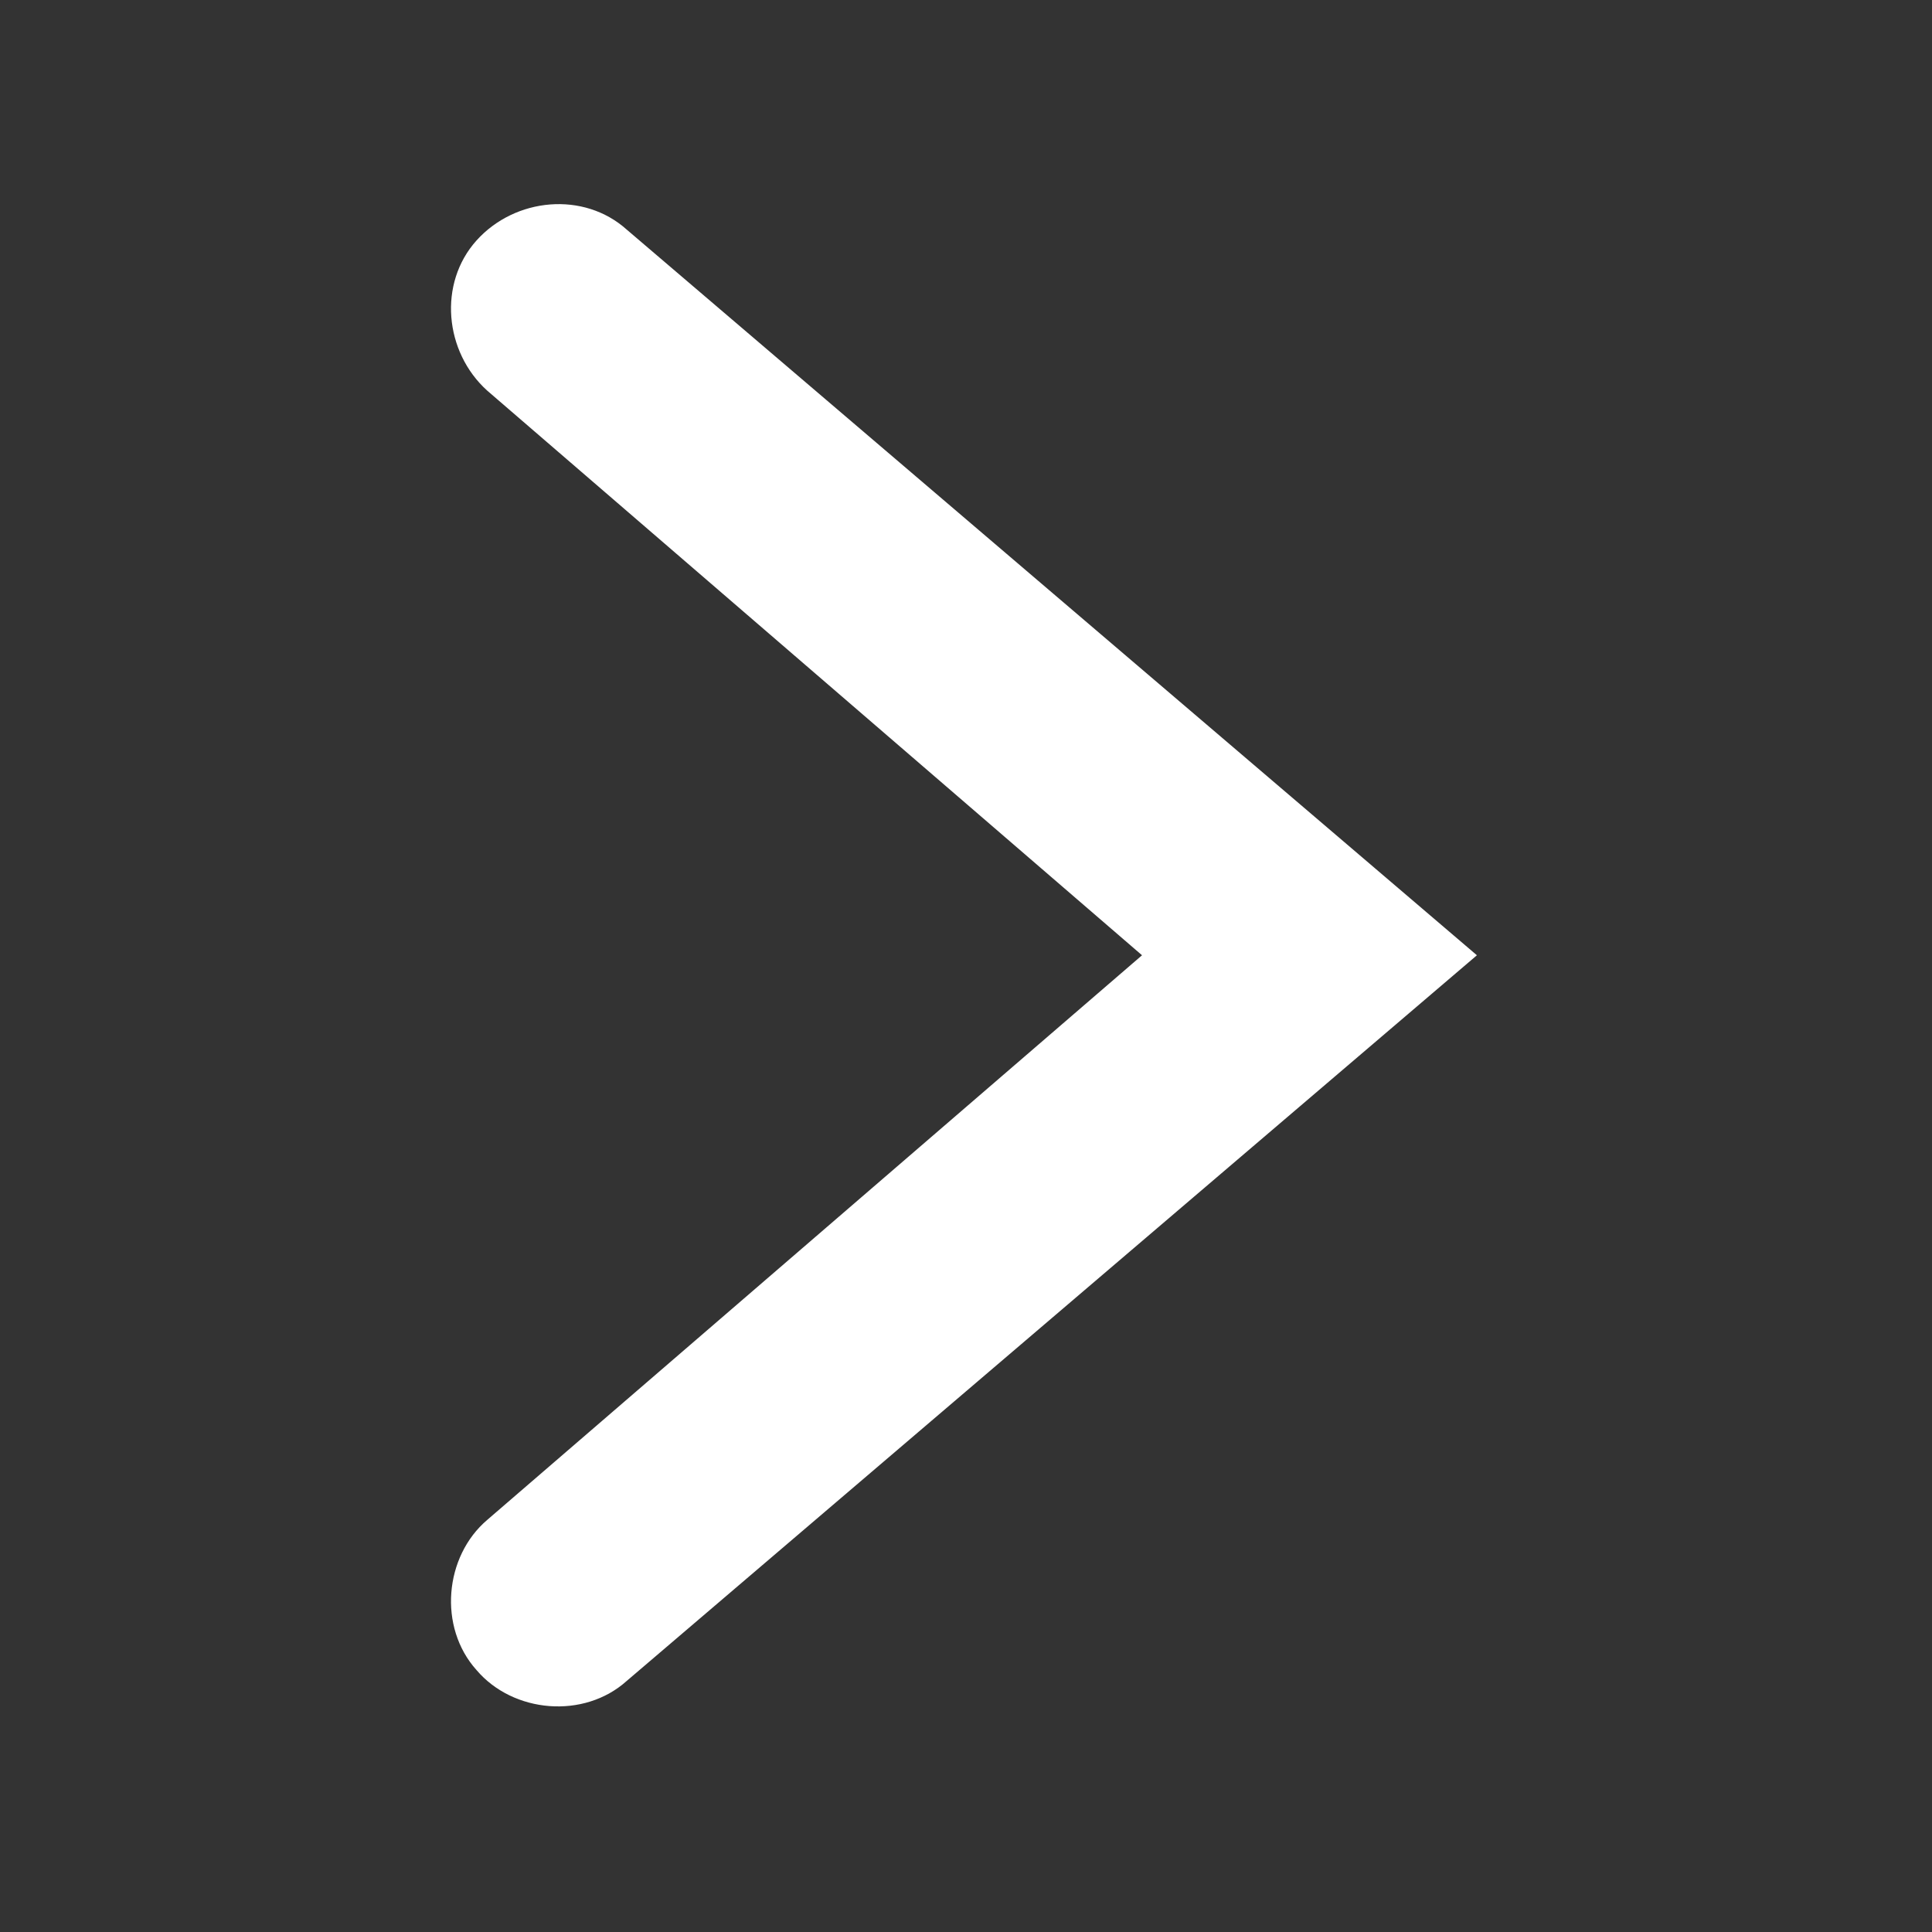
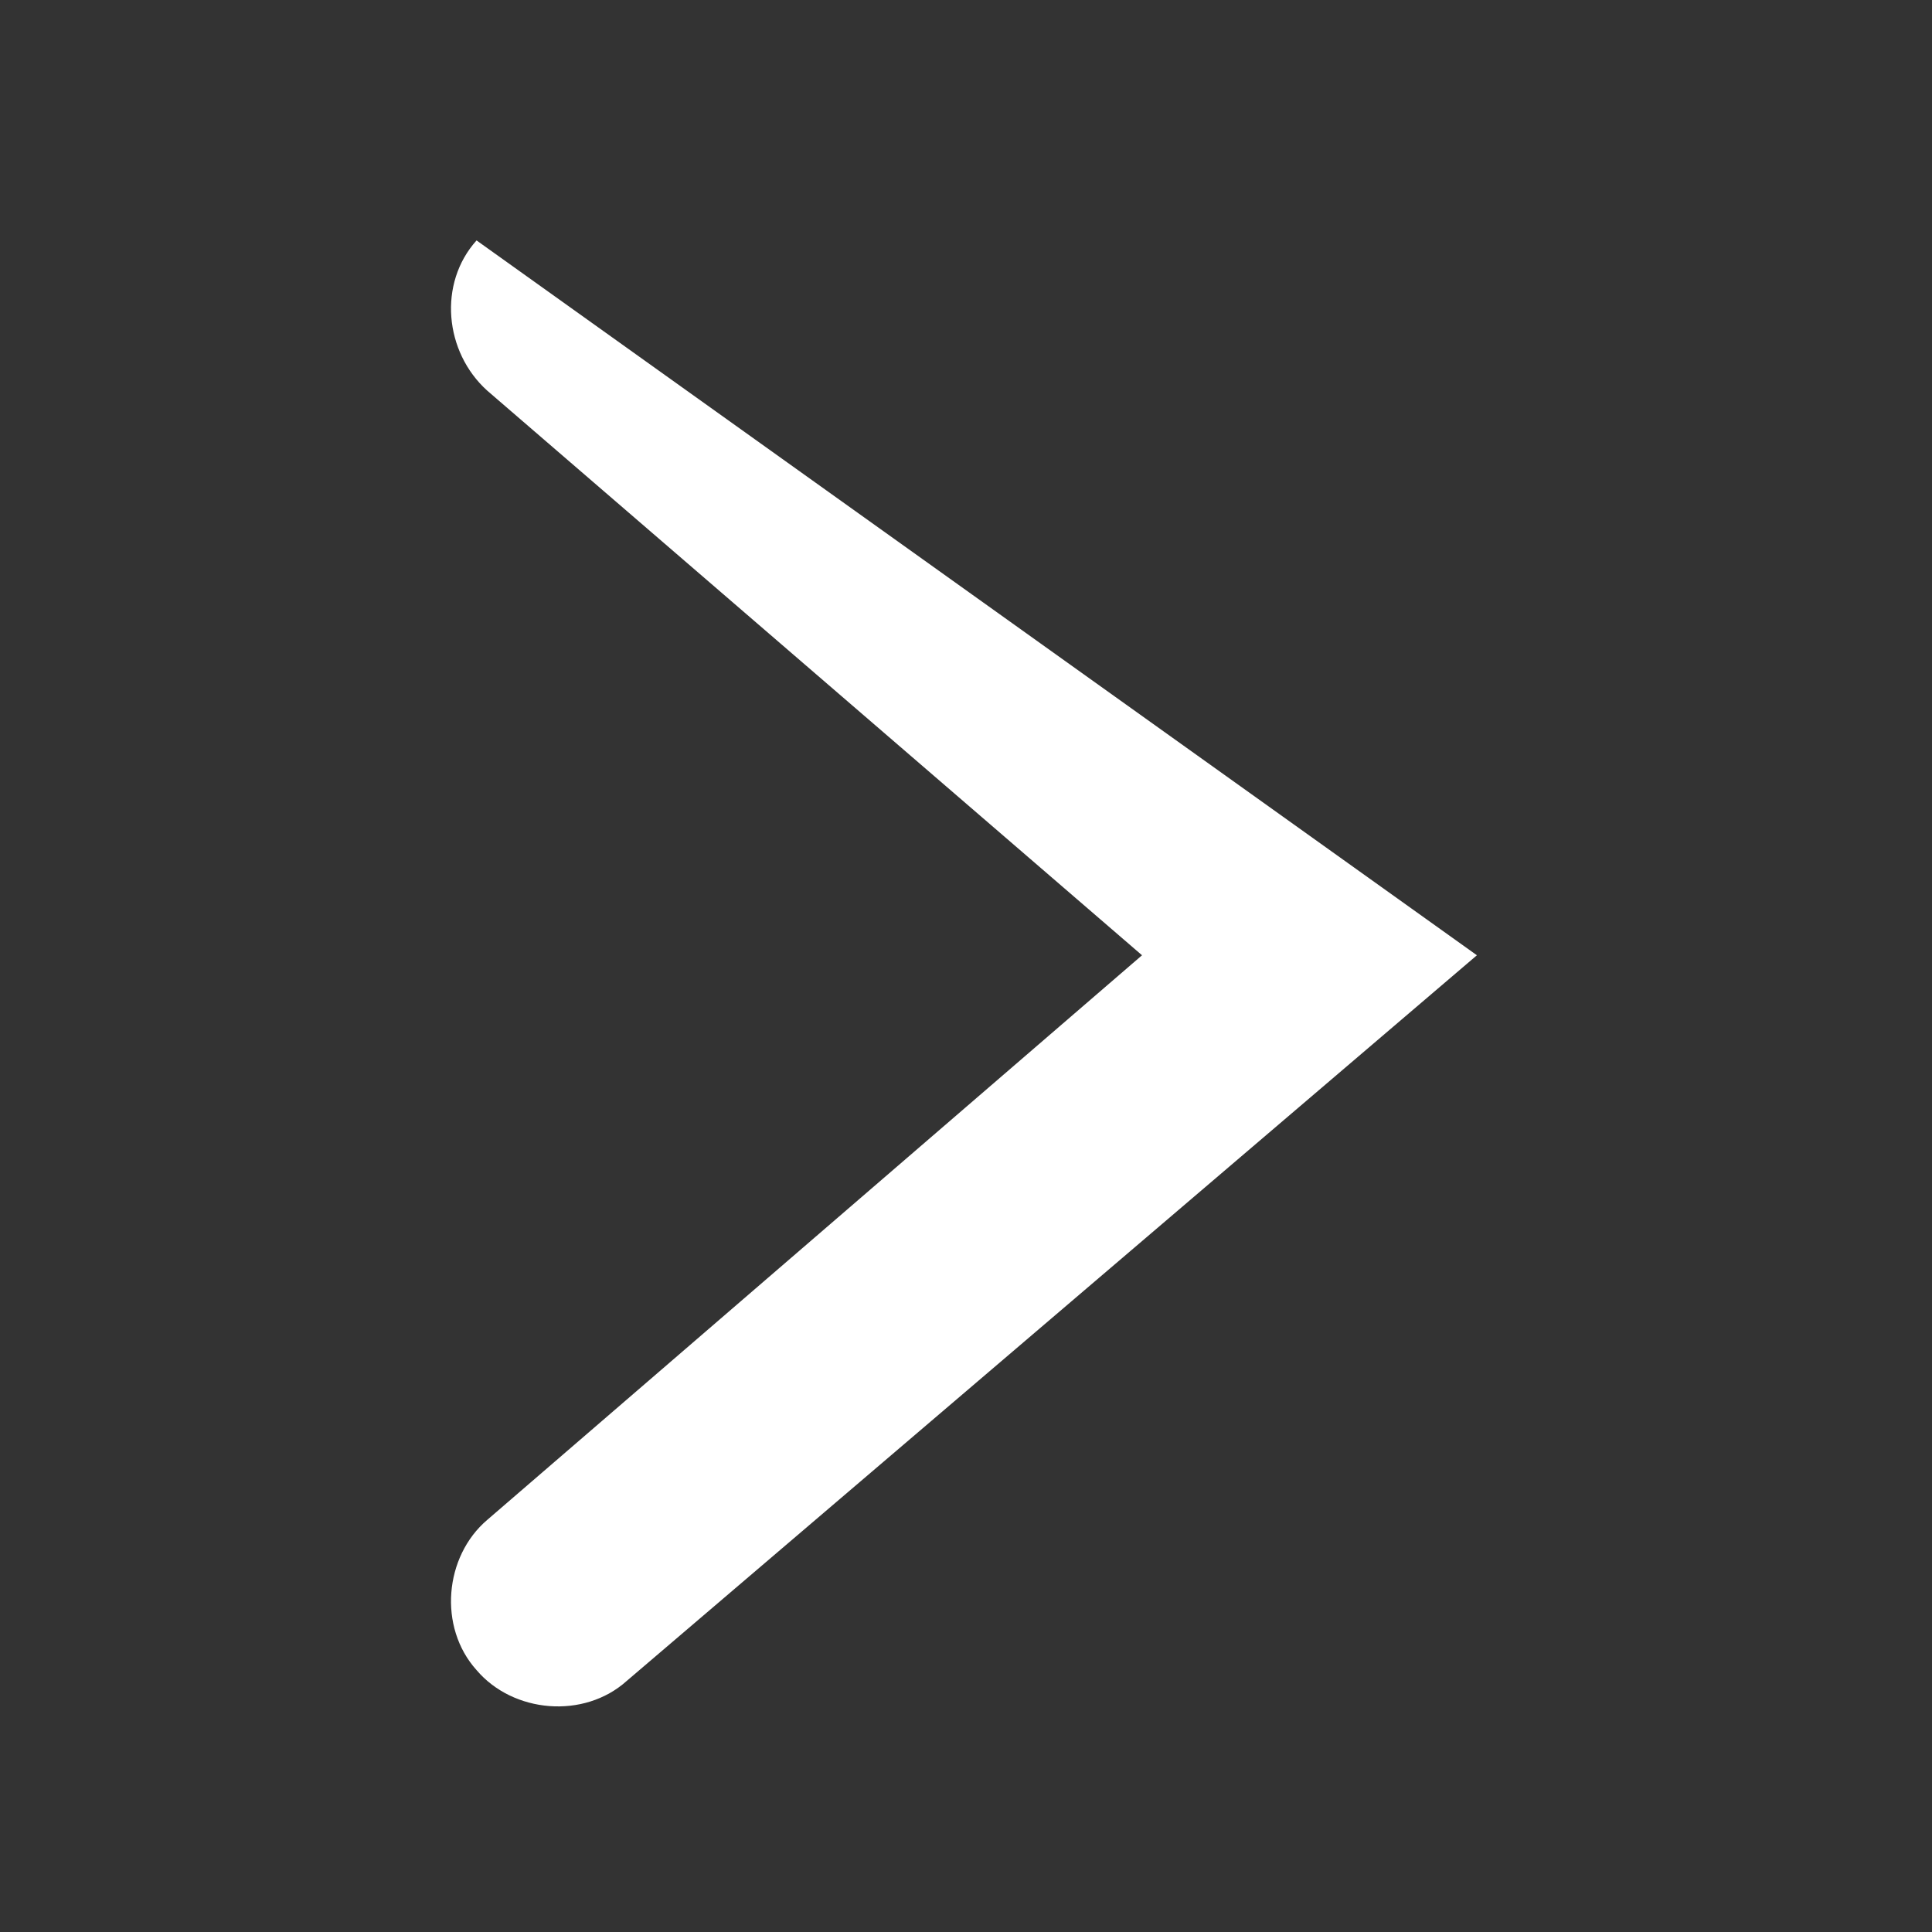
<svg xmlns="http://www.w3.org/2000/svg" version="1.0" x="0px" y="0px" viewBox="0 0 90 90" enable-background="new 0 0 90 90" xml:space="preserve" aria-hidden="true" width="90px" height="90px" style="fill:url(#CerosGradient_id5e6aa9be6);">
  <rect x="0" y="0" width="90" height="90" fill="#333333" stroke="none" />
  <defs>
    <linearGradient class="cerosgradient" data-cerosgradient="true" id="CerosGradient_id5e6aa9be6" gradientUnits="userSpaceOnUse" x1="50%" y1="100%" x2="50%" y2="0%">
      <stop offset="0%" stop-color="#FFFFFF" />
      <stop offset="100%" stop-color="#FFFFFF" />
    </linearGradient>
    <linearGradient />
  </defs>
-   <path fill="#000000" d="M68.8,44.5L29.2,78.3c-2,1.8-5.3,1.5-7-0.5c-1.8-2-1.5-5.3,0.5-7l30.5-26.3L22.7,18.2c-2-1.8-2.3-5-0.5-7  c1.8-2,5-2.3,7-0.5L68.8,44.5z" style="fill:url(#CerosGradient_id5e6aa9be6);" />
+   <path fill="#000000" d="M68.8,44.5L29.2,78.3c-2,1.8-5.3,1.5-7-0.5c-1.8-2-1.5-5.3,0.5-7l30.5-26.3L22.7,18.2c-2-1.8-2.3-5-0.5-7  L68.8,44.5z" style="fill:url(#CerosGradient_id5e6aa9be6);" />
</svg>